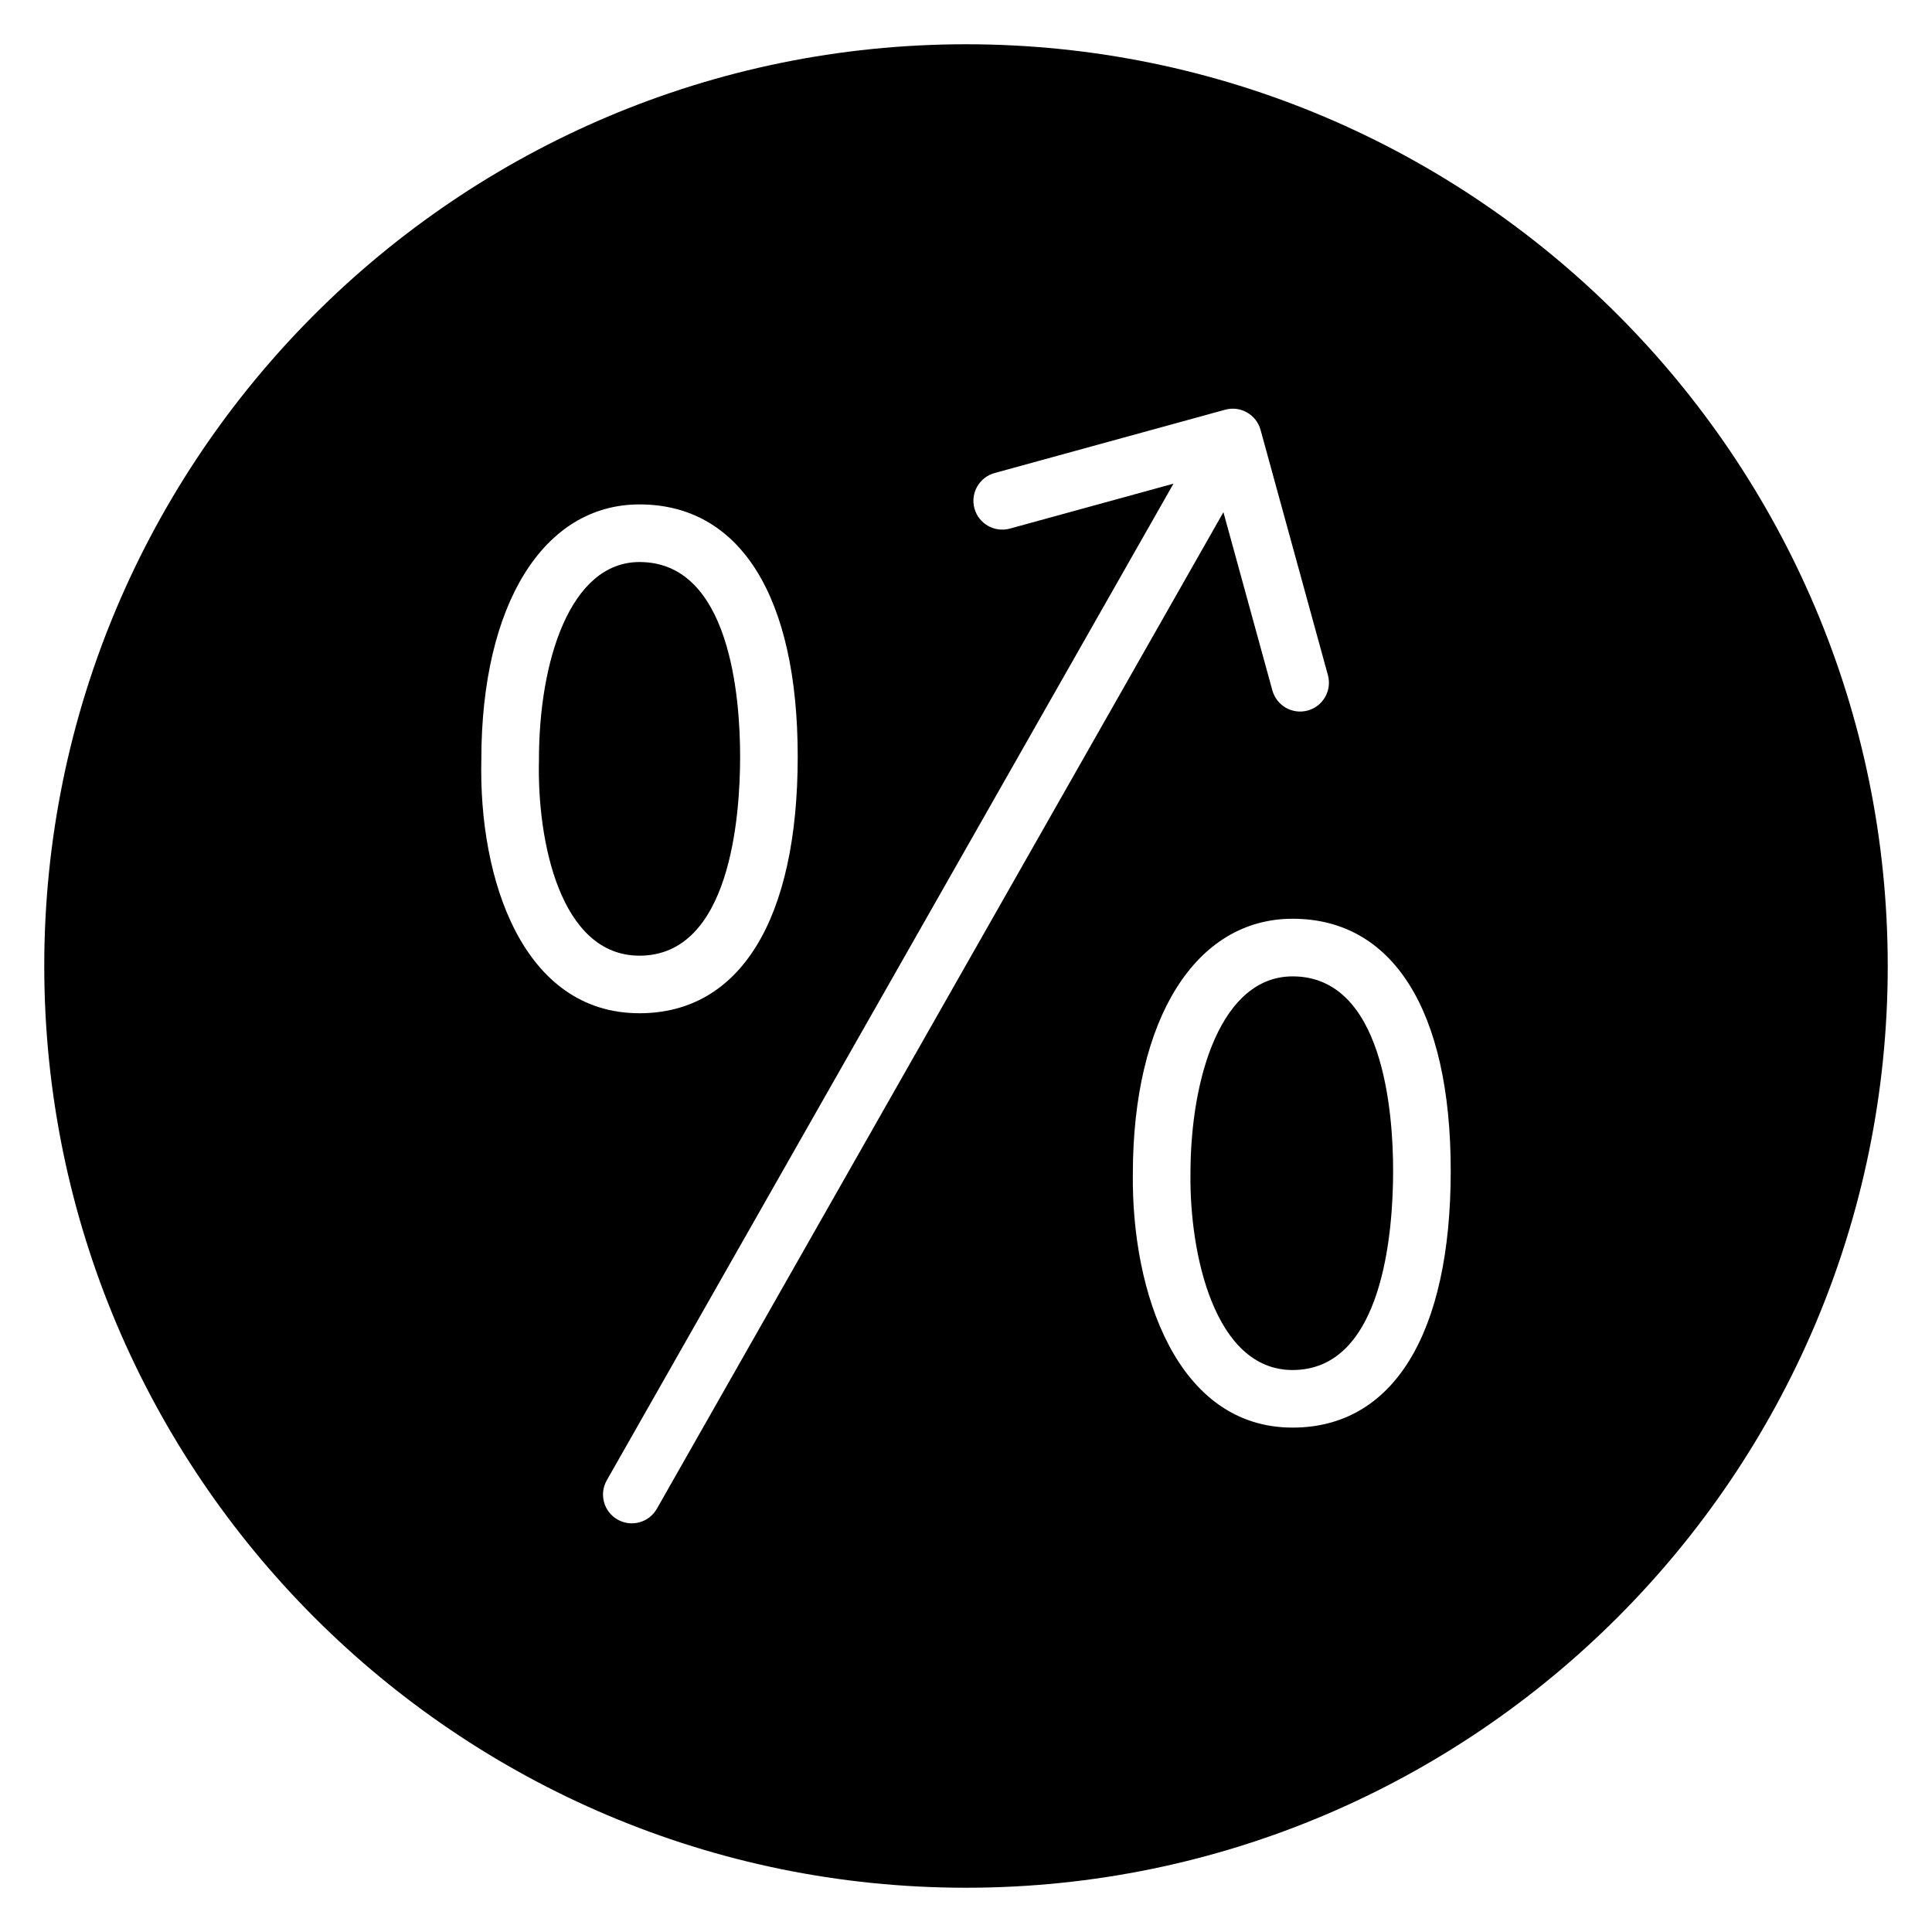
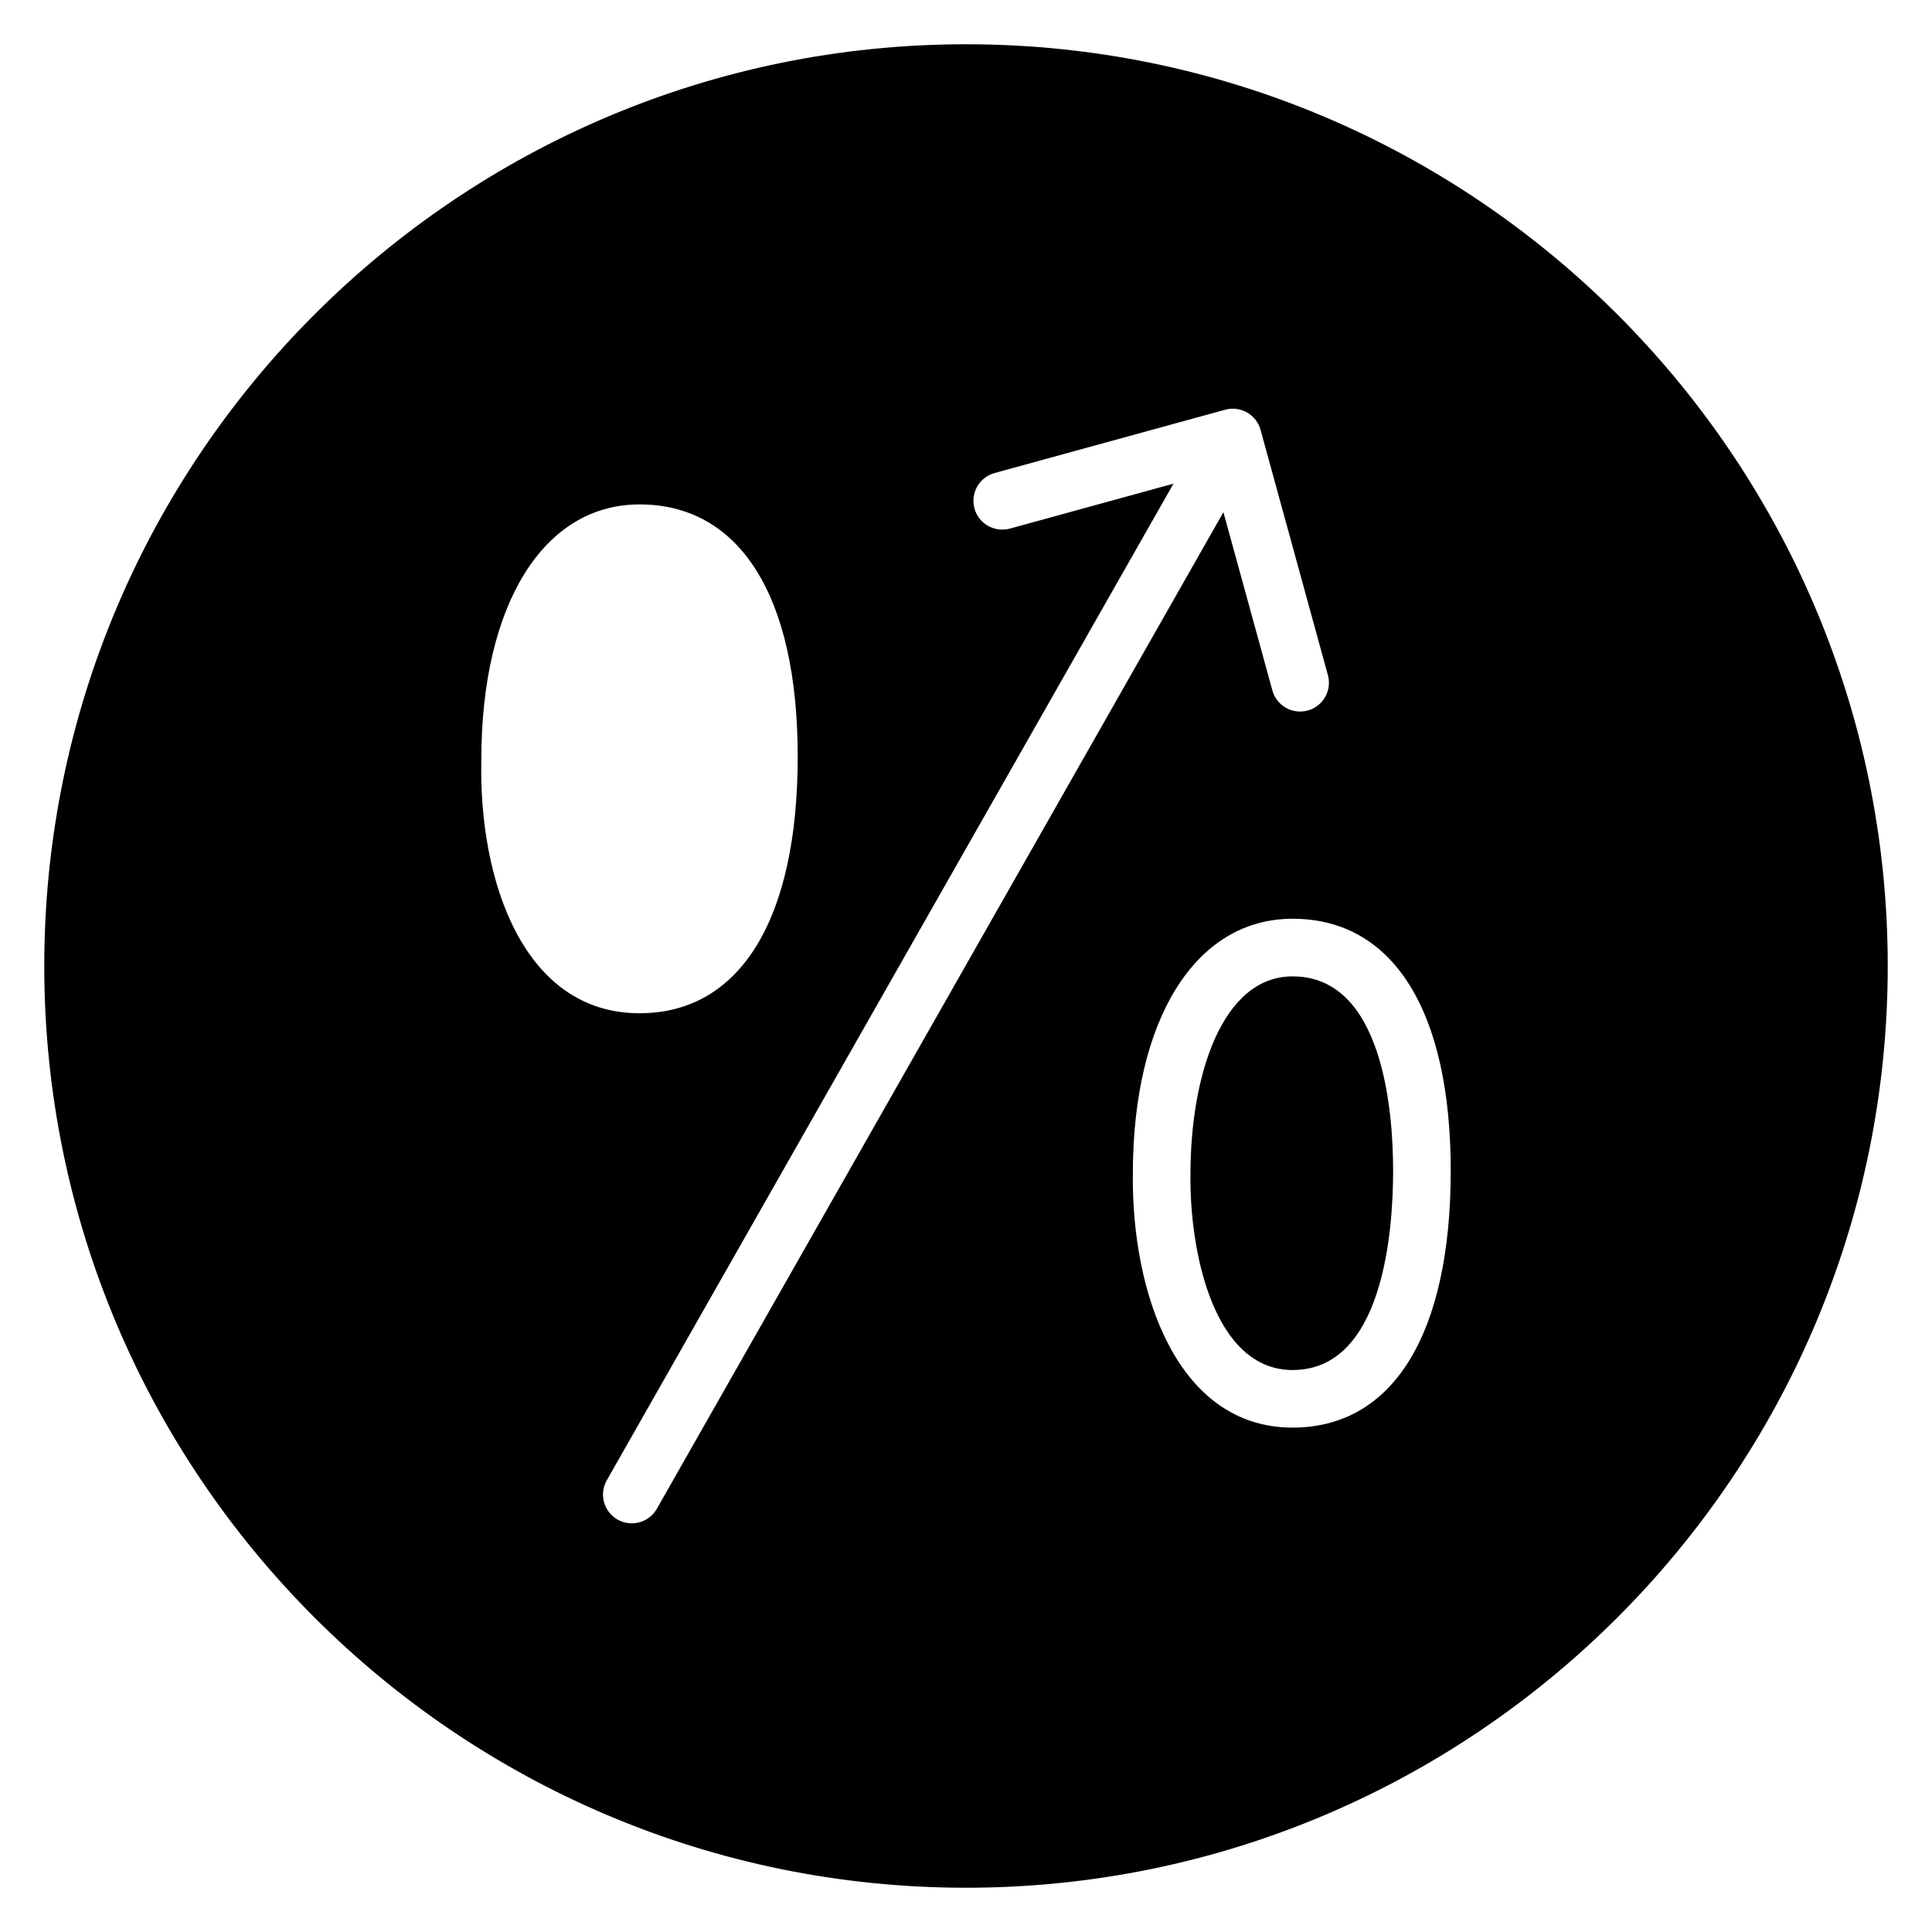
<svg xmlns="http://www.w3.org/2000/svg" fill="#000000" width="800px" height="800px" version="1.1" viewBox="144 144 512 512">
  <g>
-     <path d="m340.14 344.5c0-15.504-2.602-51.555-26.664-51.555-18.41 0-26.648 26.297-26.648 52.359v0.184c-0.52 21.297 5.578 51.777 26.648 51.777 24.062-0.012 26.664-36.902 26.664-52.766z" />
    <path d="m486.55 402.75c-18.695 0-27.066 26.297-27.066 52.359v0.09c-0.25 21.031 6.359 51.871 27.066 51.871 24.047 0 26.641-36.914 26.641-52.793 0-15.488-2.594-51.527-26.641-51.527z" />
    <path d="m400 155.73c-134.73 0-244.27 109.54-244.27 244.27s109.54 244.27 244.27 244.27c134.66 0 244.27-109.54 244.27-244.27 0.004-134.73-109.61-244.27-244.27-244.27zm-128.44 189.48c0.023-41.031 16.473-67.535 41.914-67.535 26.648 0 41.93 24.359 41.93 66.824 0 43.227-15.281 68.023-41.93 68.023-30.824-0.004-42.664-35.285-41.914-67.312zm46.512 198.63c-2.082 3.664-6.742 4.945-10.406 2.863-3.664-2.082-4.945-6.742-2.863-10.406l150.18-264.12-43.359 11.91c-4.07 1.098-8.266-1.273-9.383-5.344-1.113-4.062 1.273-8.266 5.336-9.383l61.066-16.77c4.09-1.152 8.328 1.289 9.426 5.352l17.84 64.969c1.113 4.062-1.266 8.266-5.336 9.383-4.09 1.121-8.273-1.297-9.383-5.344l-12.969-47.215zm168.48-21.512c-30.641 0-42.703-35.832-42.336-67.273 0.016-41.055 16.625-67.578 42.336-67.578 26.633 0 41.906 24.344 41.906 66.793 0 43.258-15.273 68.059-41.906 68.059z" />
  </g>
</svg>